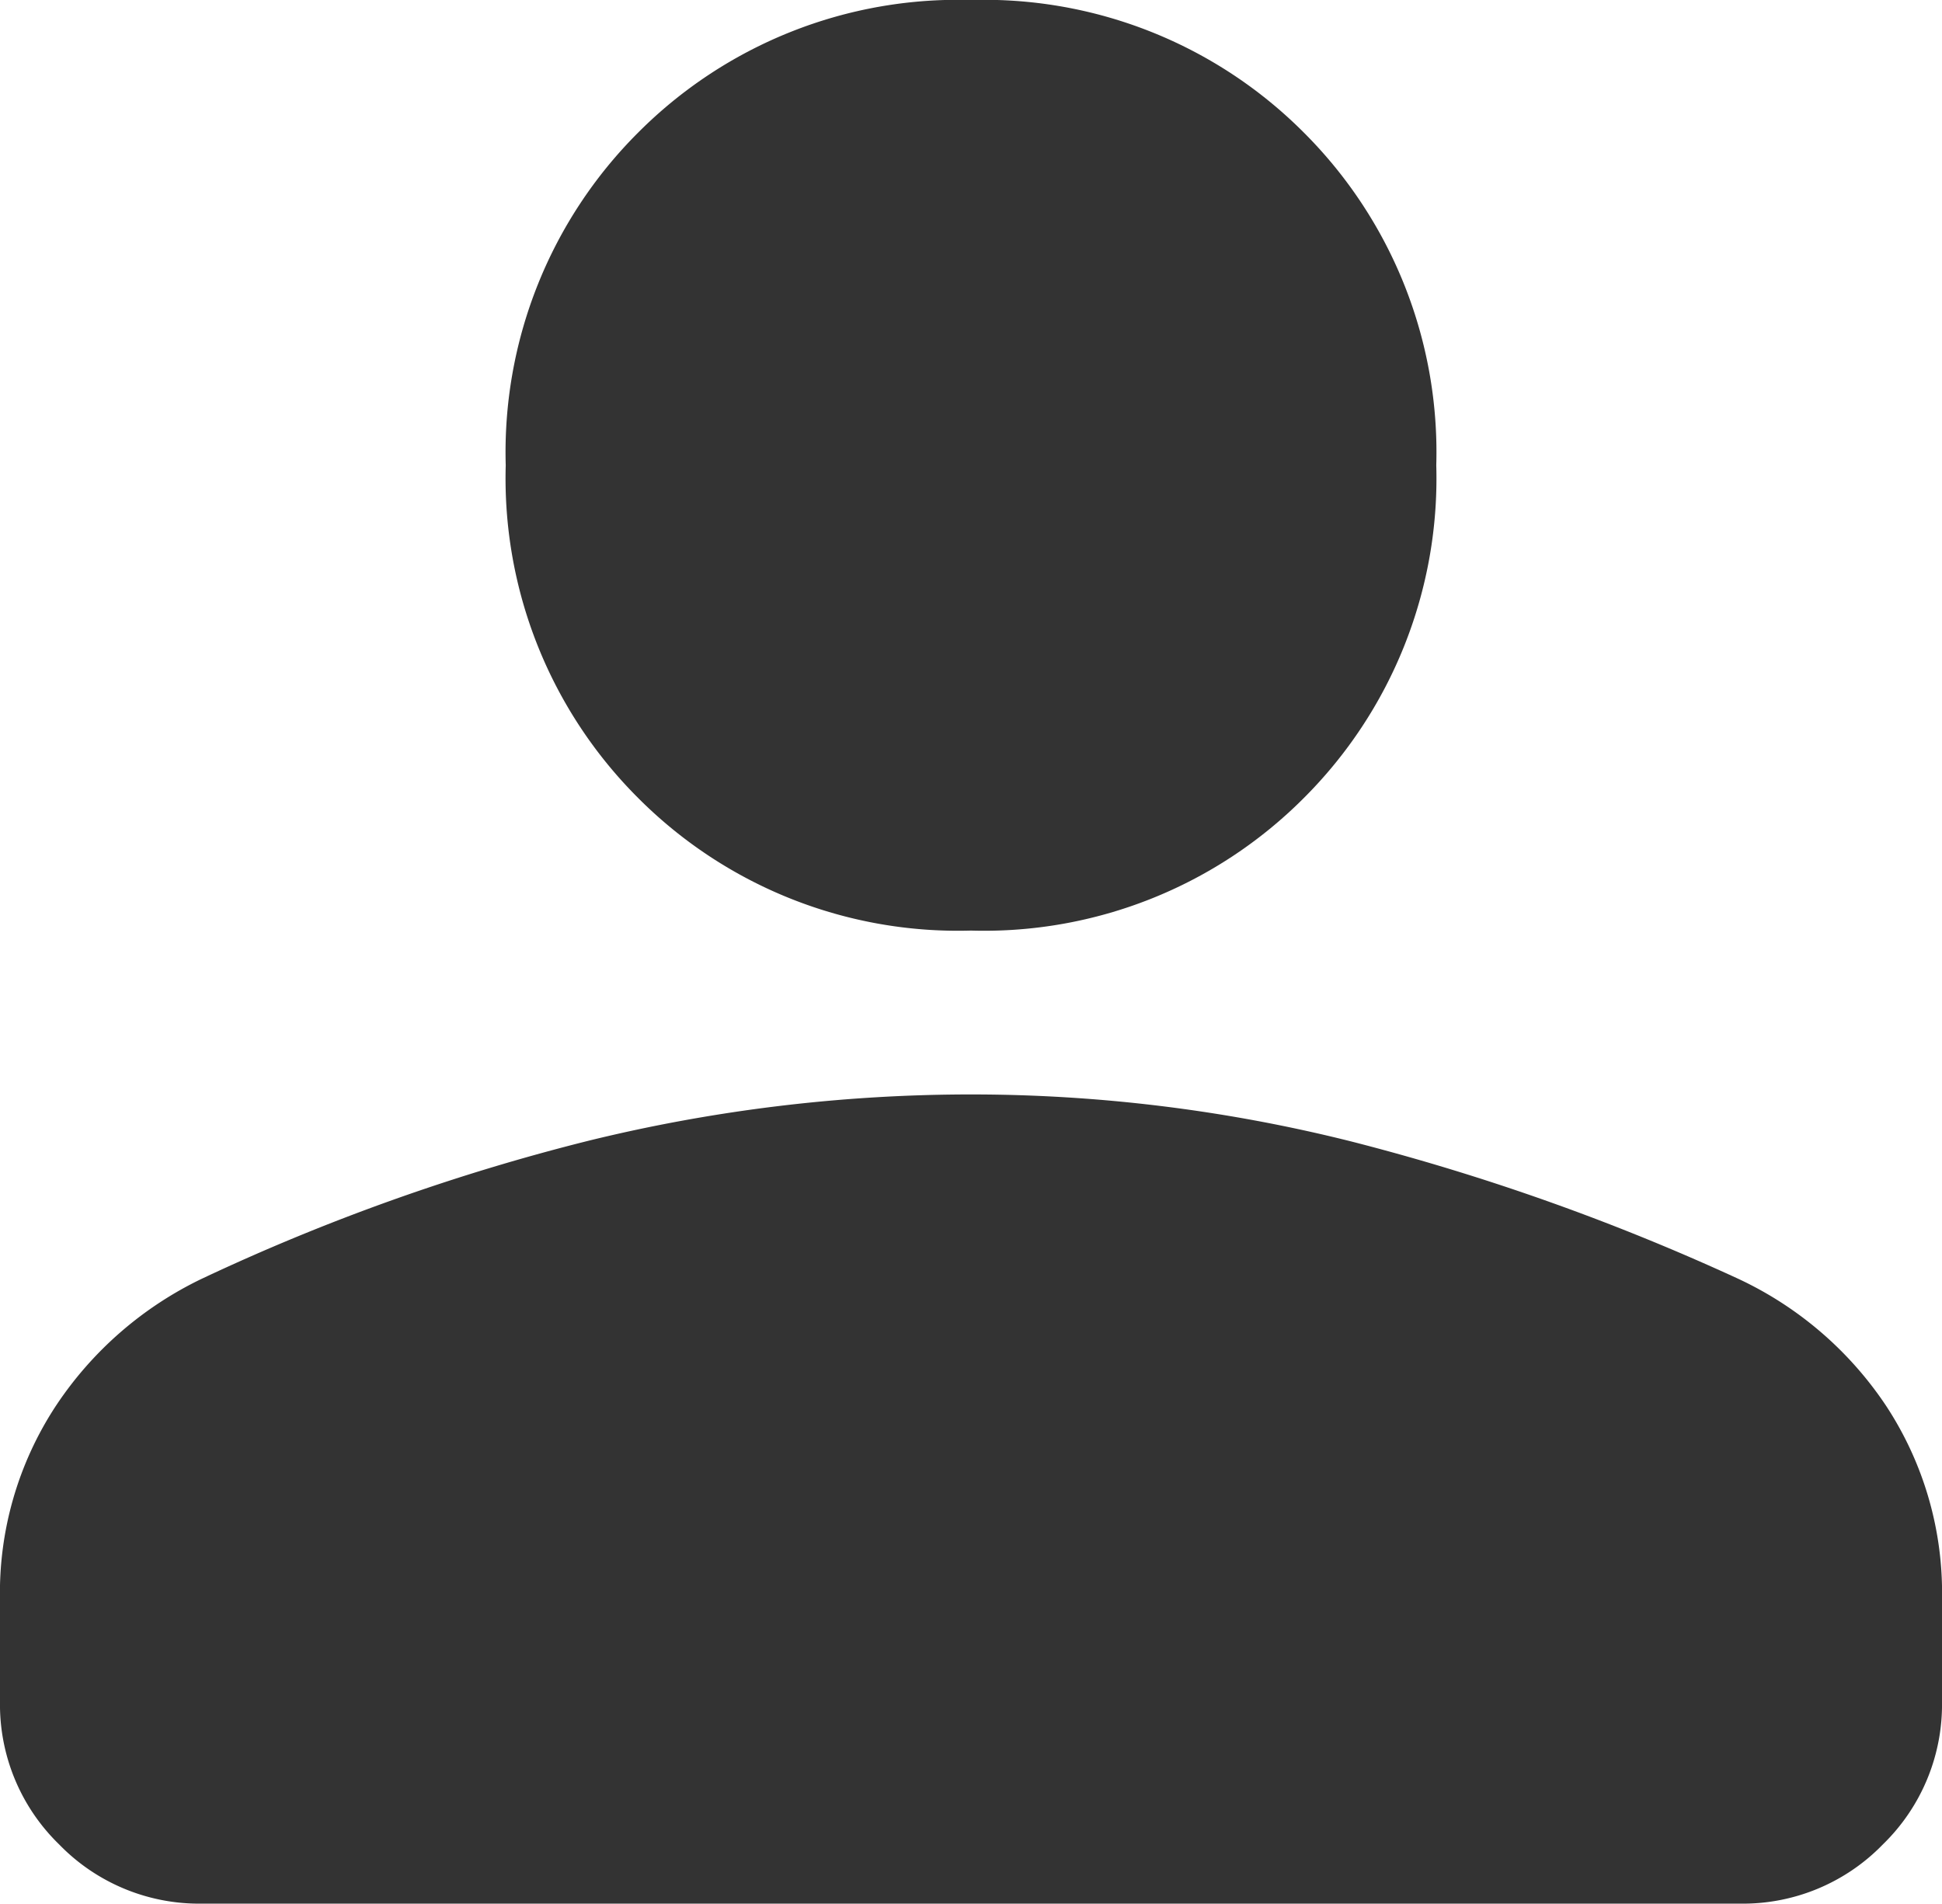
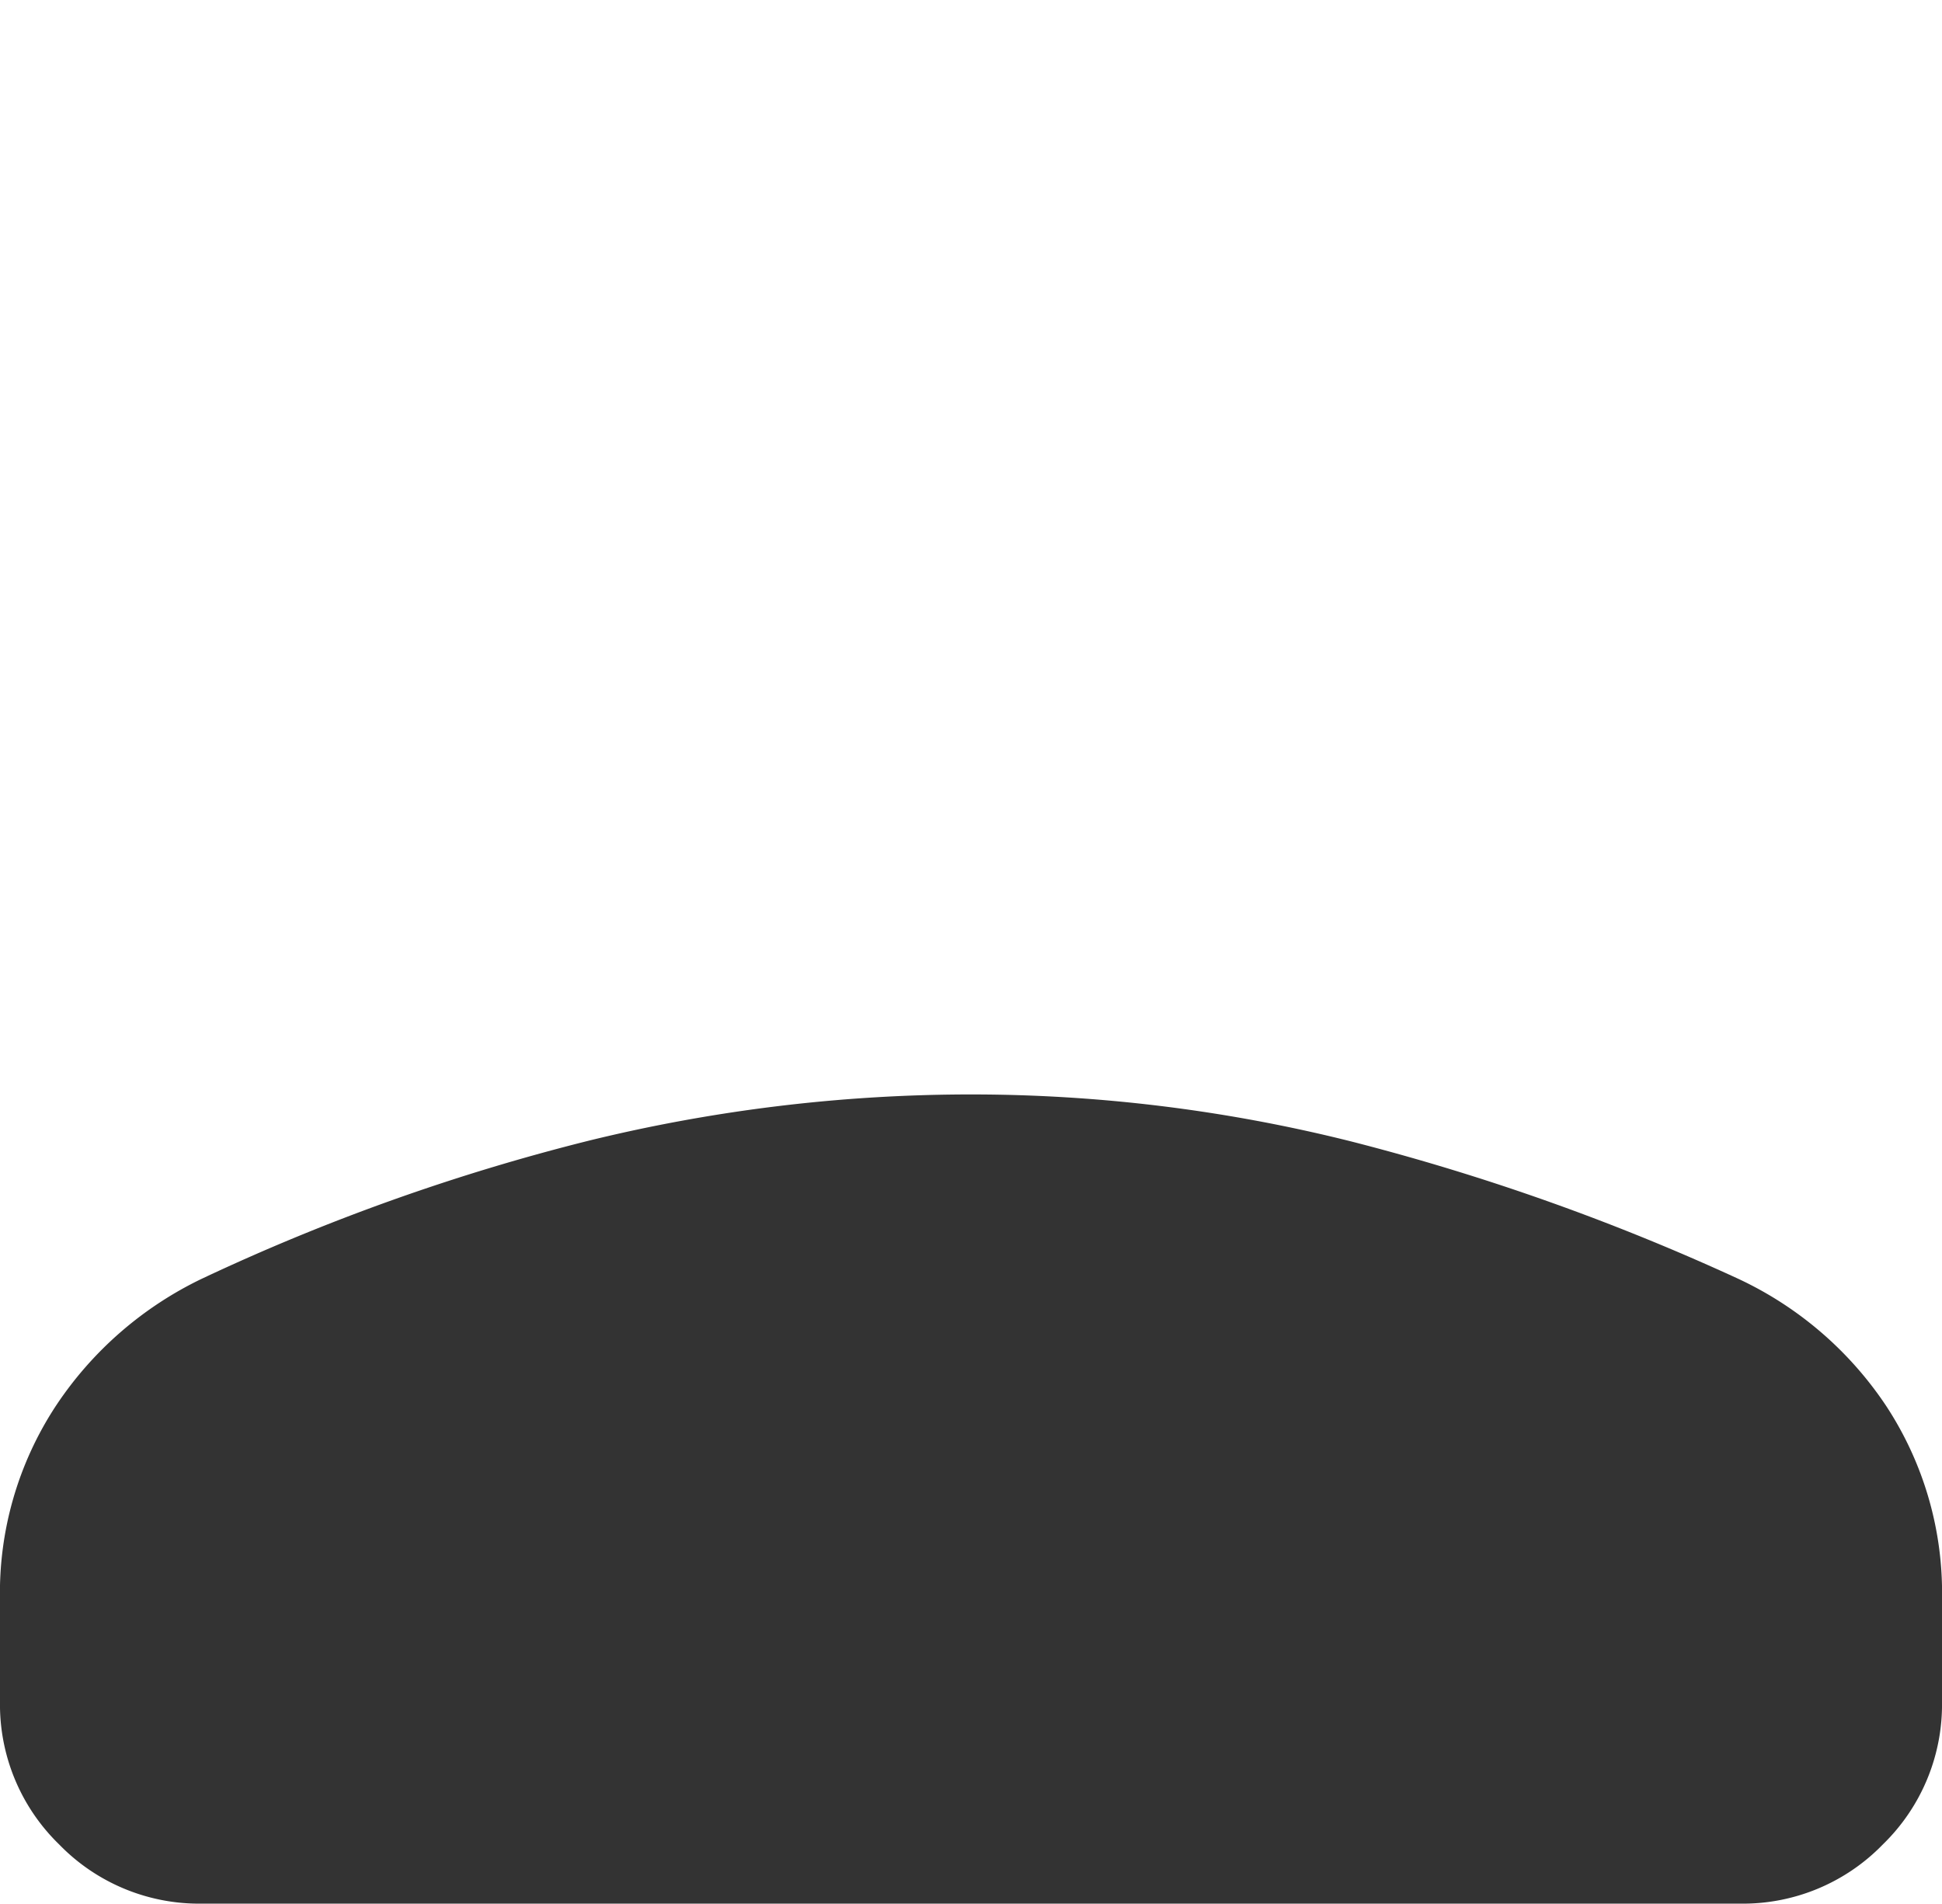
<svg xmlns="http://www.w3.org/2000/svg" width="19.2" height="18.82" viewBox="0 0 19.2 18.82">
-   <path id="person-icon" d="M169.6-778.13a4.462,4.462,0,0,1-3.29-1.31,4.463,4.463,0,0,1-1.31-3.29,4.463,4.463,0,0,1,1.31-3.29,4.462,4.462,0,0,1,3.29-1.31,4.462,4.462,0,0,1,3.29,1.31,4.463,4.463,0,0,1,1.31,3.29,4.463,4.463,0,0,1-1.31,3.29A4.462,4.462,0,0,1,169.6-778.13Zm-9.6,7.62v-1a3.367,3.367,0,0,1,.555-1.925A3.6,3.6,0,0,1,162-774.69a20.788,20.788,0,0,1,3.83-1.365,15.891,15.891,0,0,1,3.77-.455,15.443,15.443,0,0,1,3.76.465,22.4,22.4,0,0,1,3.82,1.355,3.57,3.57,0,0,1,1.465,1.255,3.367,3.367,0,0,1,.555,1.925v1a1.928,1.928,0,0,1-.585,1.415,1.928,1.928,0,0,1-1.415.585H162a1.928,1.928,0,0,1-1.415-.585A1.928,1.928,0,0,1,160-770.51Z" transform="translate(-160 787.33)" fill="#333" />
+   <path id="person-icon" d="M169.6-778.13A4.462,4.462,0,0,1,169.6-778.13Zm-9.6,7.62v-1a3.367,3.367,0,0,1,.555-1.925A3.6,3.6,0,0,1,162-774.69a20.788,20.788,0,0,1,3.83-1.365,15.891,15.891,0,0,1,3.77-.455,15.443,15.443,0,0,1,3.76.465,22.4,22.4,0,0,1,3.82,1.355,3.57,3.57,0,0,1,1.465,1.255,3.367,3.367,0,0,1,.555,1.925v1a1.928,1.928,0,0,1-.585,1.415,1.928,1.928,0,0,1-1.415.585H162a1.928,1.928,0,0,1-1.415-.585A1.928,1.928,0,0,1,160-770.51Z" transform="translate(-160 787.33)" fill="#333" />
</svg>